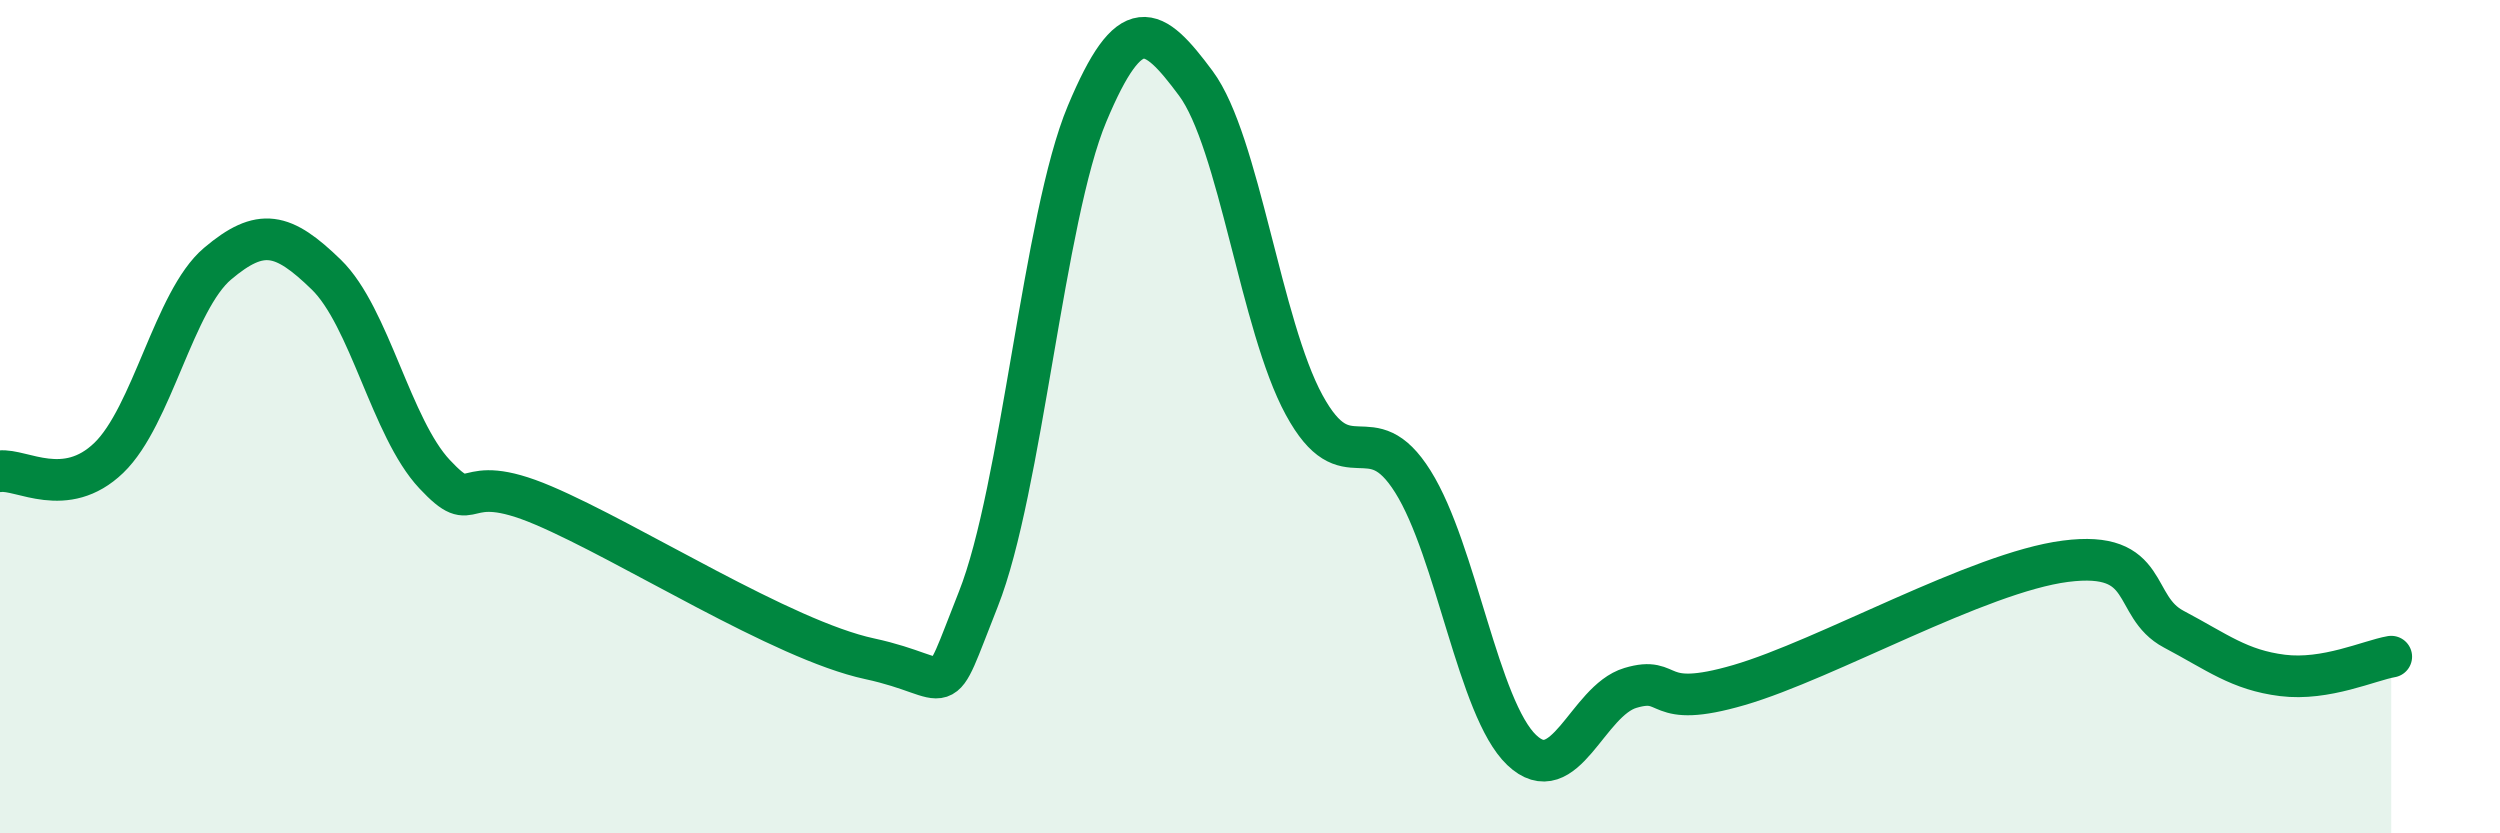
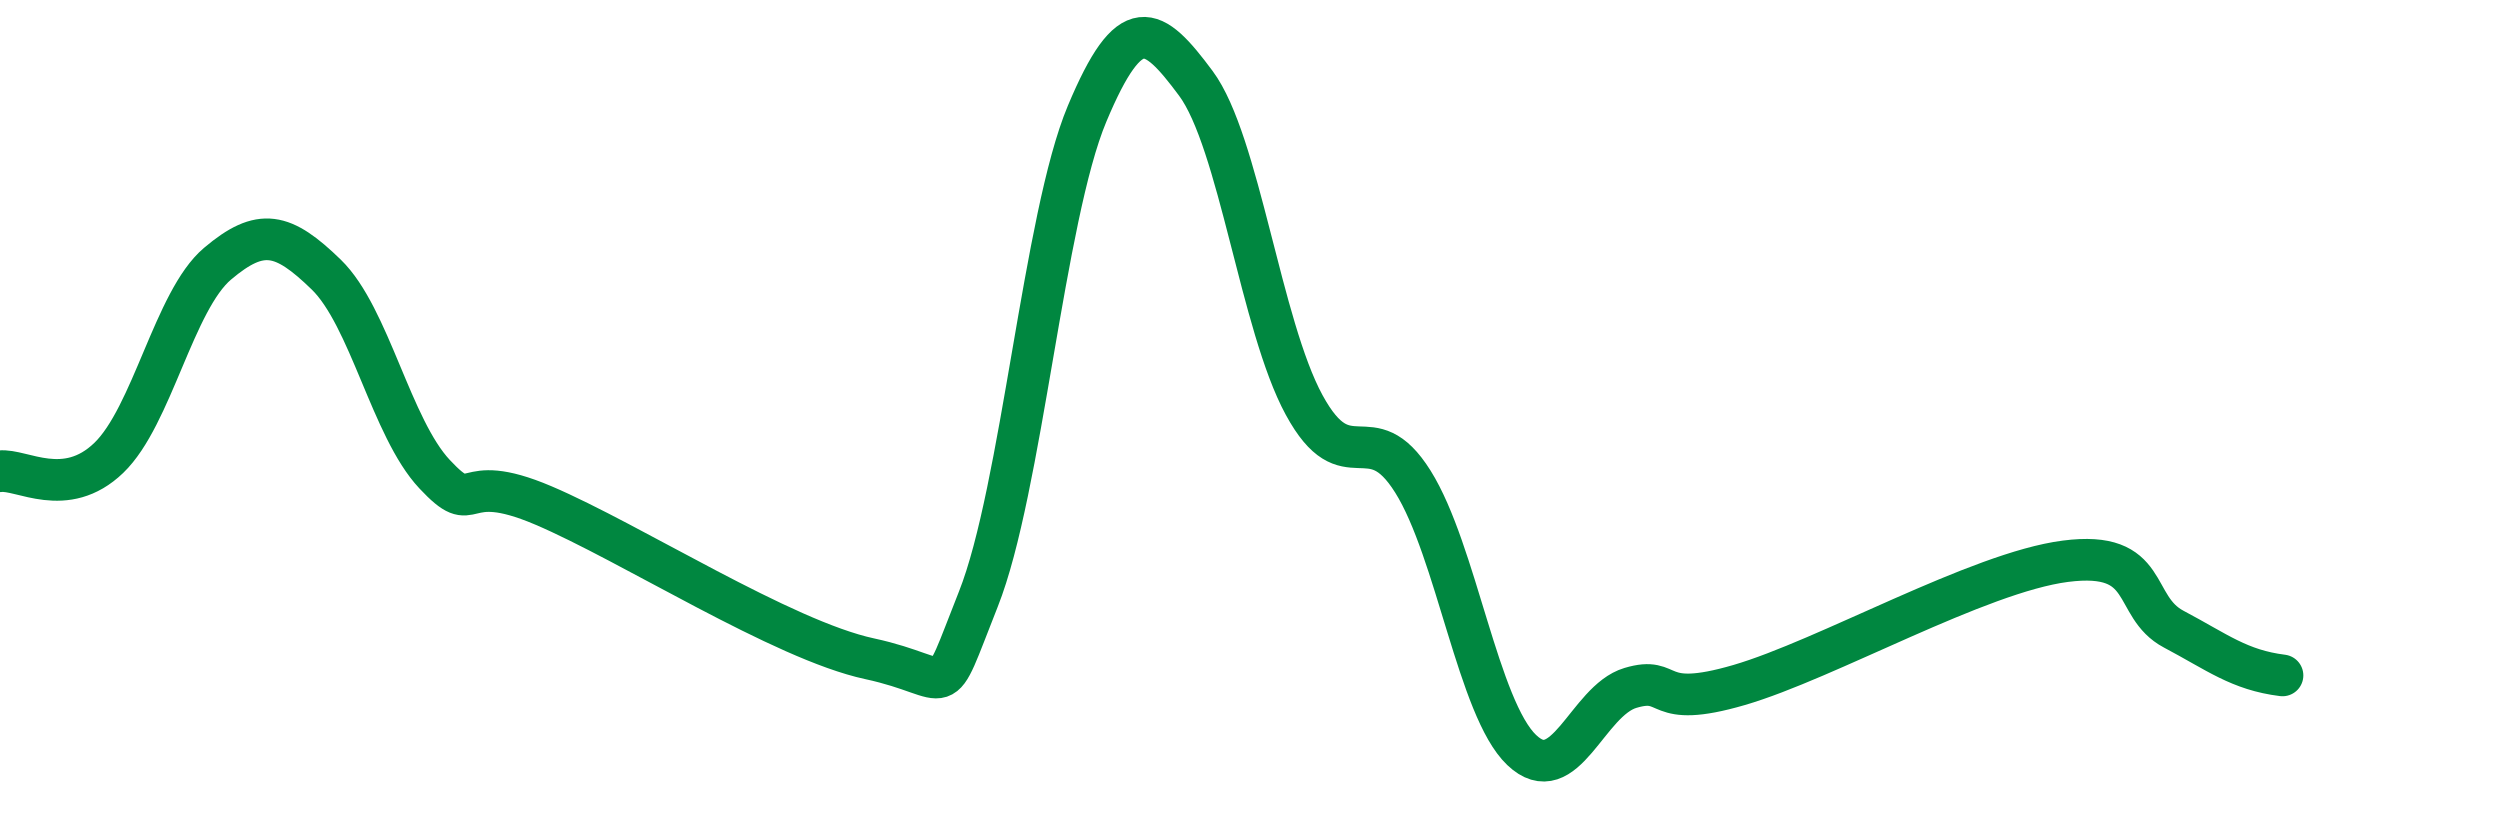
<svg xmlns="http://www.w3.org/2000/svg" width="60" height="20" viewBox="0 0 60 20">
-   <path d="M 0,11.31 C 0.52,11.25 1.57,11.99 2.61,10.99 C 3.65,9.99 4.18,7.21 5.22,6.33 C 6.26,5.45 6.79,5.58 7.83,6.59 C 8.87,7.6 9.39,10.27 10.43,11.38 C 11.47,12.49 10.95,11.24 13.04,12.13 C 15.13,13.02 18.78,15.36 20.87,15.81 C 22.96,16.26 22.44,17 23.48,14.38 C 24.52,11.76 25.05,5.21 26.09,2.73 C 27.13,0.25 27.66,0.6 28.7,2 C 29.74,3.4 30.26,7.81 31.3,9.72 C 32.34,11.63 32.87,9.9 33.91,11.56 C 34.95,13.22 35.48,17.01 36.52,18 C 37.56,18.99 38.09,16.82 39.13,16.51 C 40.17,16.2 39.65,17.05 41.74,16.44 C 43.83,15.83 47.48,13.74 49.57,13.47 C 51.66,13.2 51.13,14.55 52.17,15.1 C 53.21,15.65 53.74,16.08 54.78,16.21 C 55.82,16.34 56.87,15.85 57.39,15.76L57.39 20L0 20Z" fill="#008740" opacity="0.1" stroke-linecap="round" stroke-linejoin="round" />
-   <path d="M 0,11.31 C 0.52,11.25 1.57,11.99 2.61,10.99 C 3.65,9.99 4.18,7.21 5.22,6.33 C 6.26,5.45 6.79,5.58 7.83,6.59 C 8.87,7.6 9.39,10.27 10.43,11.38 C 11.47,12.49 10.95,11.24 13.04,12.13 C 15.13,13.02 18.78,15.36 20.87,15.81 C 22.96,16.26 22.44,17 23.48,14.38 C 24.52,11.76 25.05,5.21 26.09,2.73 C 27.13,0.25 27.66,0.6 28.7,2 C 29.74,3.4 30.26,7.81 31.3,9.72 C 32.34,11.63 32.87,9.9 33.91,11.56 C 34.95,13.22 35.48,17.01 36.52,18 C 37.56,18.99 38.09,16.82 39.13,16.51 C 40.17,16.2 39.65,17.05 41.74,16.44 C 43.83,15.83 47.48,13.74 49.57,13.47 C 51.66,13.2 51.13,14.55 52.17,15.1 C 53.21,15.65 53.74,16.08 54.78,16.21 C 55.82,16.34 56.87,15.85 57.39,15.76" stroke="#008740" stroke-width="1" fill="none" stroke-linecap="round" stroke-linejoin="round" />
+   <path d="M 0,11.31 C 0.52,11.25 1.57,11.99 2.61,10.99 C 3.65,9.99 4.18,7.21 5.22,6.33 C 6.26,5.45 6.79,5.58 7.83,6.59 C 8.87,7.6 9.39,10.27 10.43,11.38 C 11.47,12.49 10.95,11.24 13.04,12.13 C 15.13,13.02 18.78,15.36 20.87,15.81 C 22.96,16.26 22.44,17 23.48,14.38 C 24.52,11.76 25.05,5.21 26.09,2.73 C 27.13,0.25 27.66,0.6 28.7,2 C 29.74,3.4 30.26,7.81 31.3,9.72 C 32.34,11.63 32.87,9.9 33.91,11.56 C 34.95,13.22 35.48,17.01 36.52,18 C 37.56,18.99 38.09,16.82 39.13,16.51 C 40.17,16.2 39.65,17.05 41.74,16.44 C 43.83,15.83 47.48,13.74 49.57,13.47 C 51.66,13.2 51.13,14.55 52.17,15.1 C 53.21,15.65 53.74,16.08 54.78,16.21 " stroke="#008740" stroke-width="1" fill="none" stroke-linecap="round" stroke-linejoin="round" />
</svg>